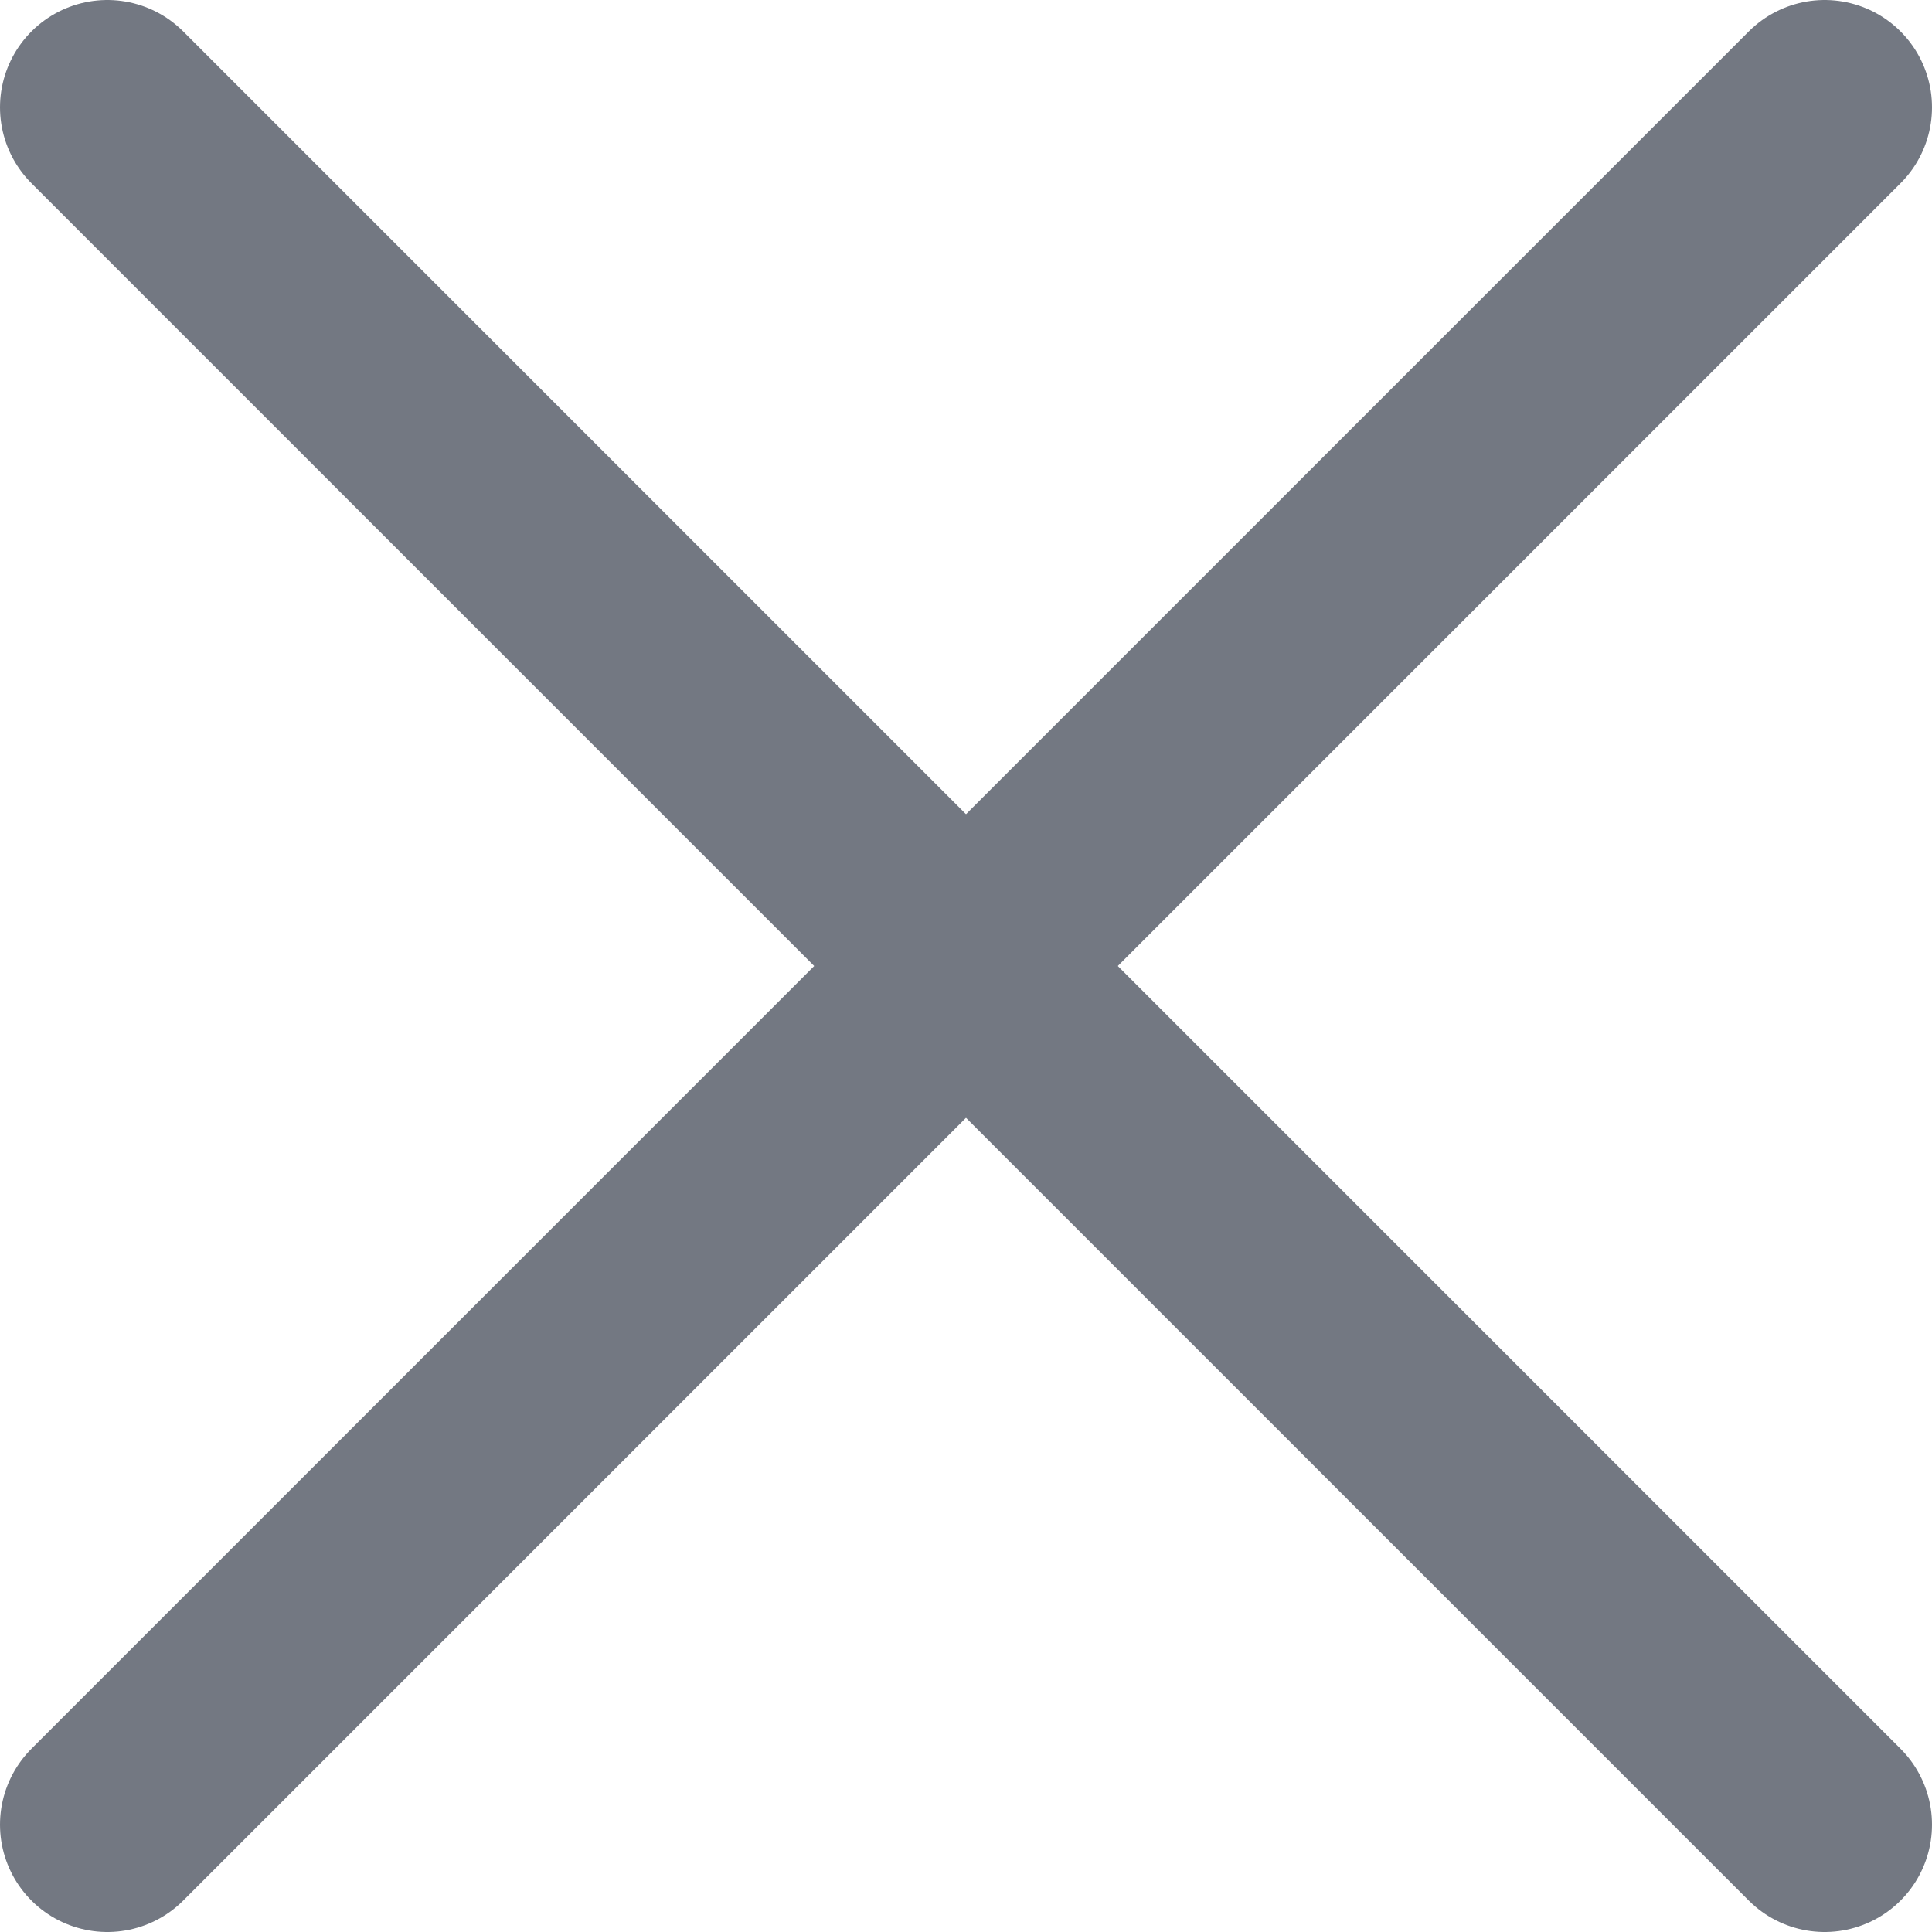
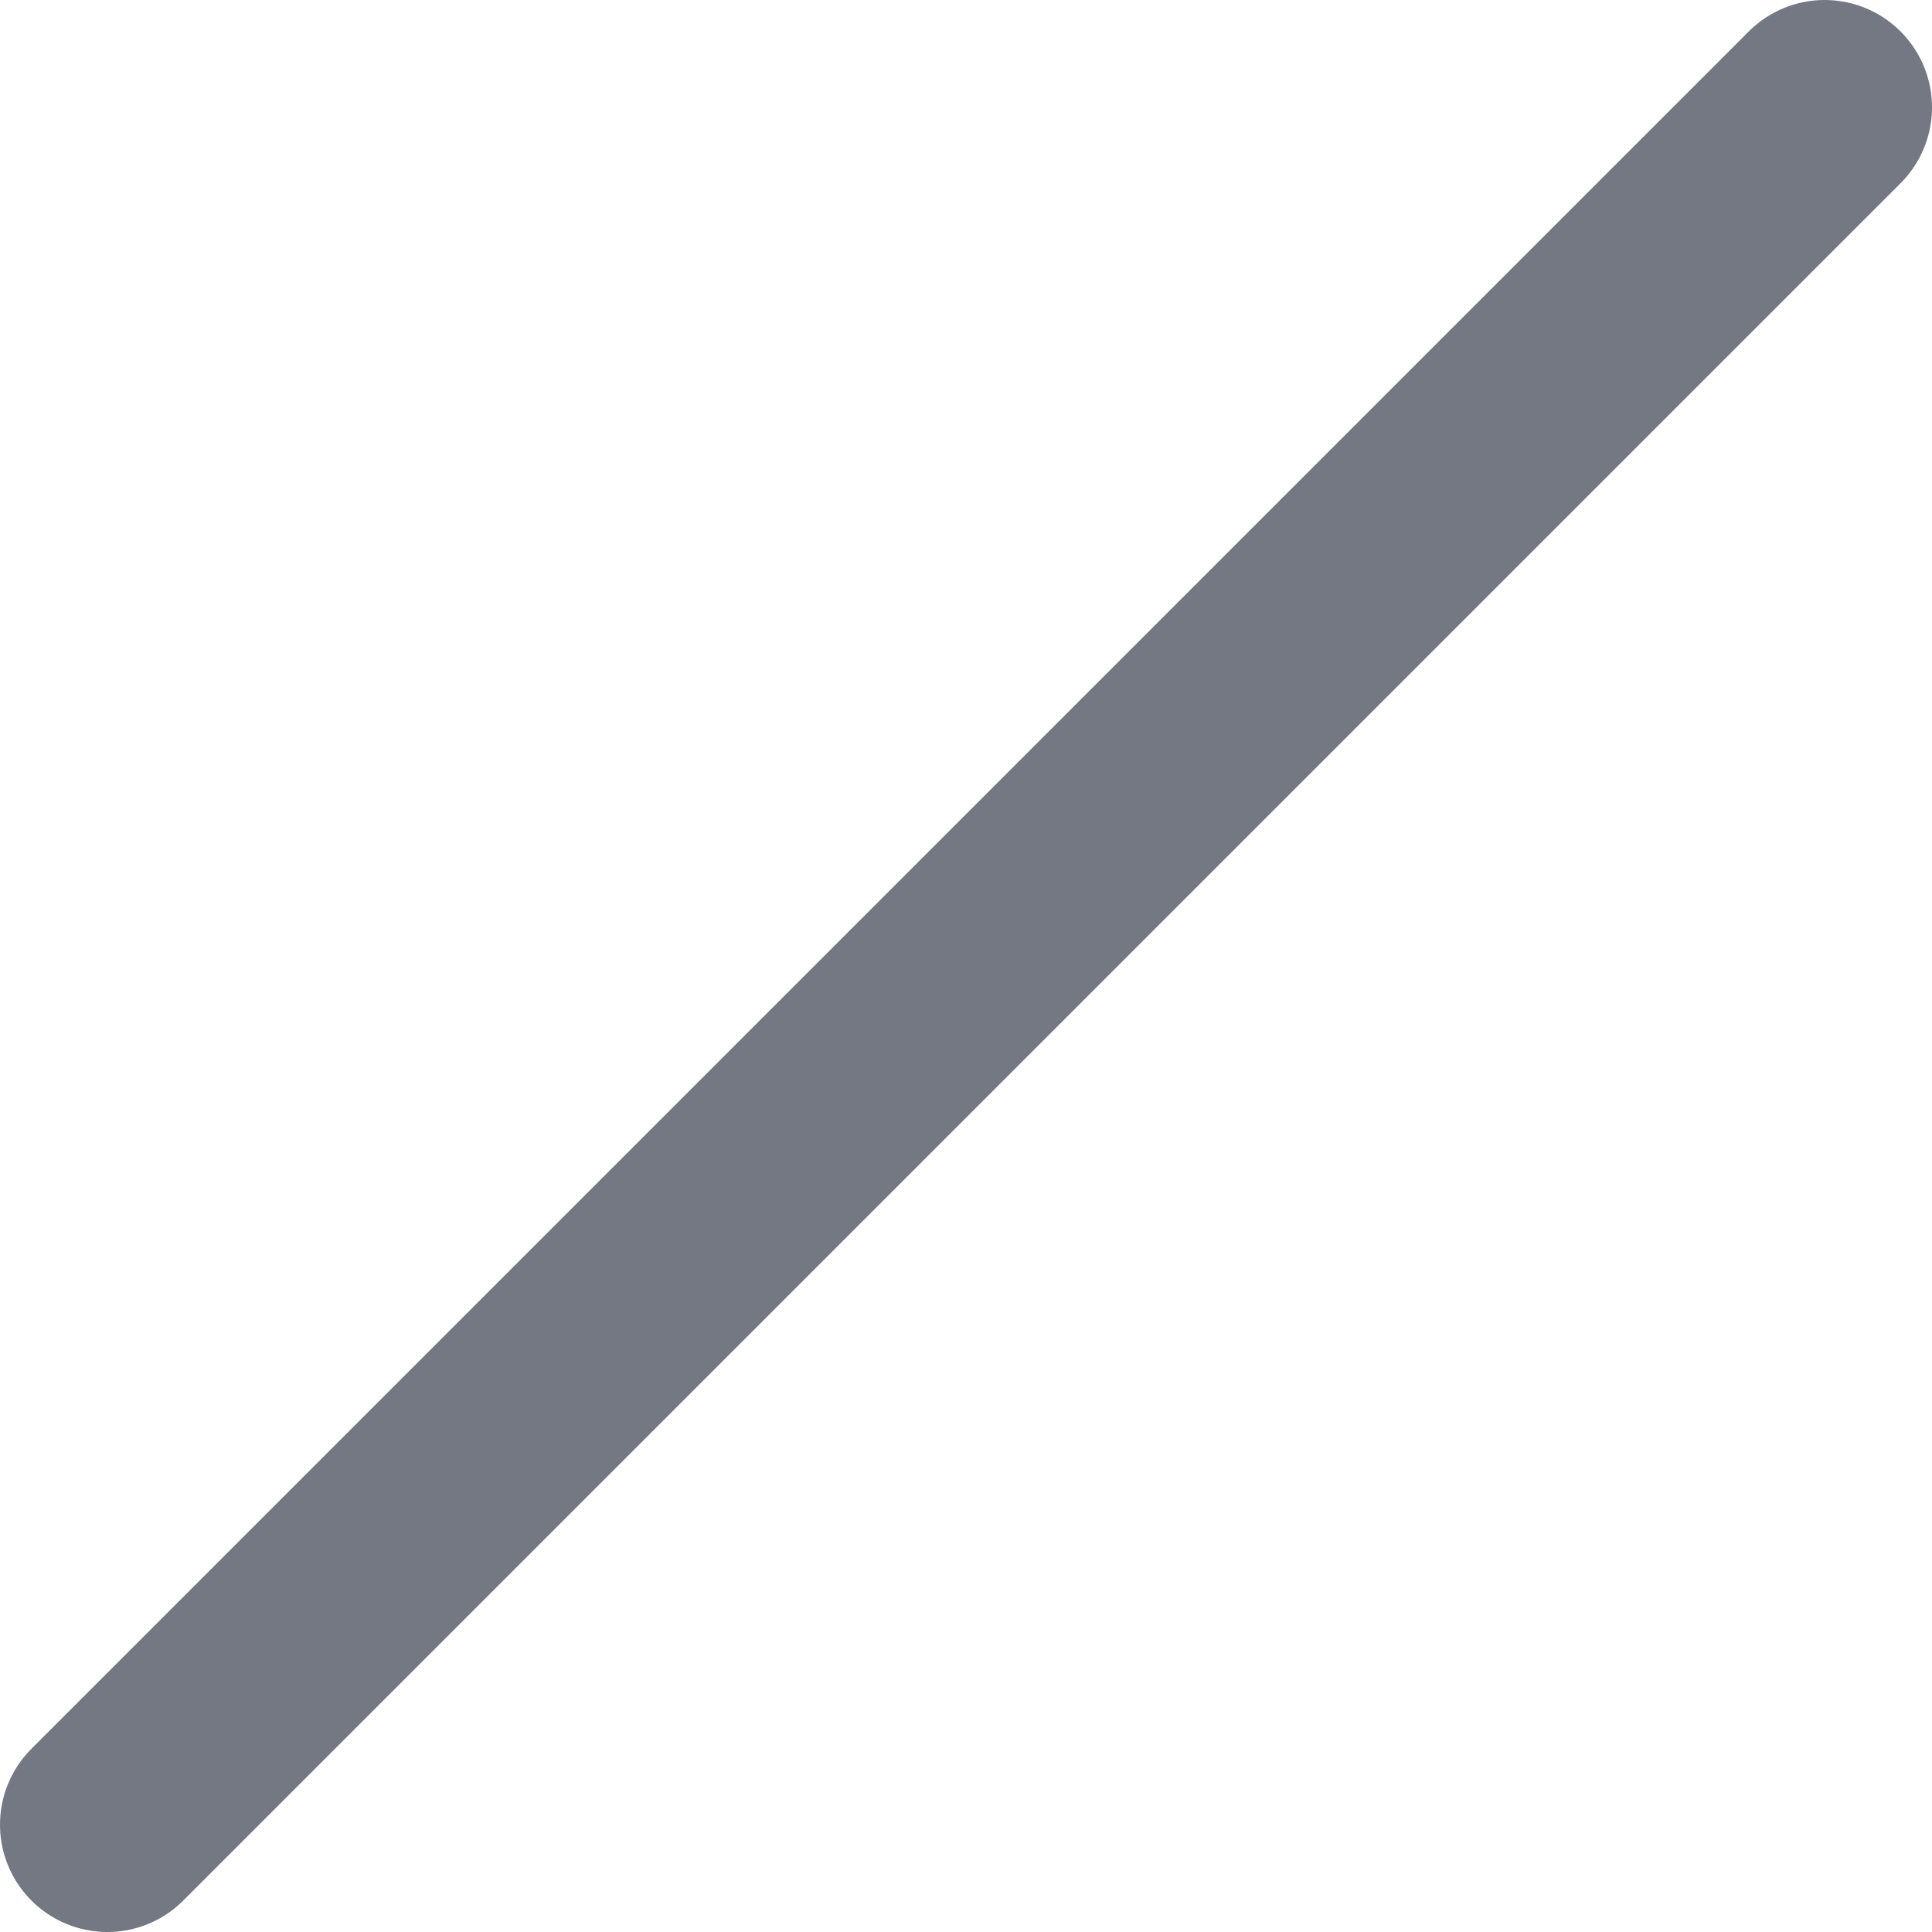
<svg xmlns="http://www.w3.org/2000/svg" width="18" height="18" viewBox="0 0 18 18" fill="none">
-   <path d="M1 1L17 17" stroke="#737882" stroke-width="2" stroke-linecap="round" />
  <path d="M1 17L17 1" stroke="#737882" stroke-width="2" stroke-linecap="round" />
</svg>